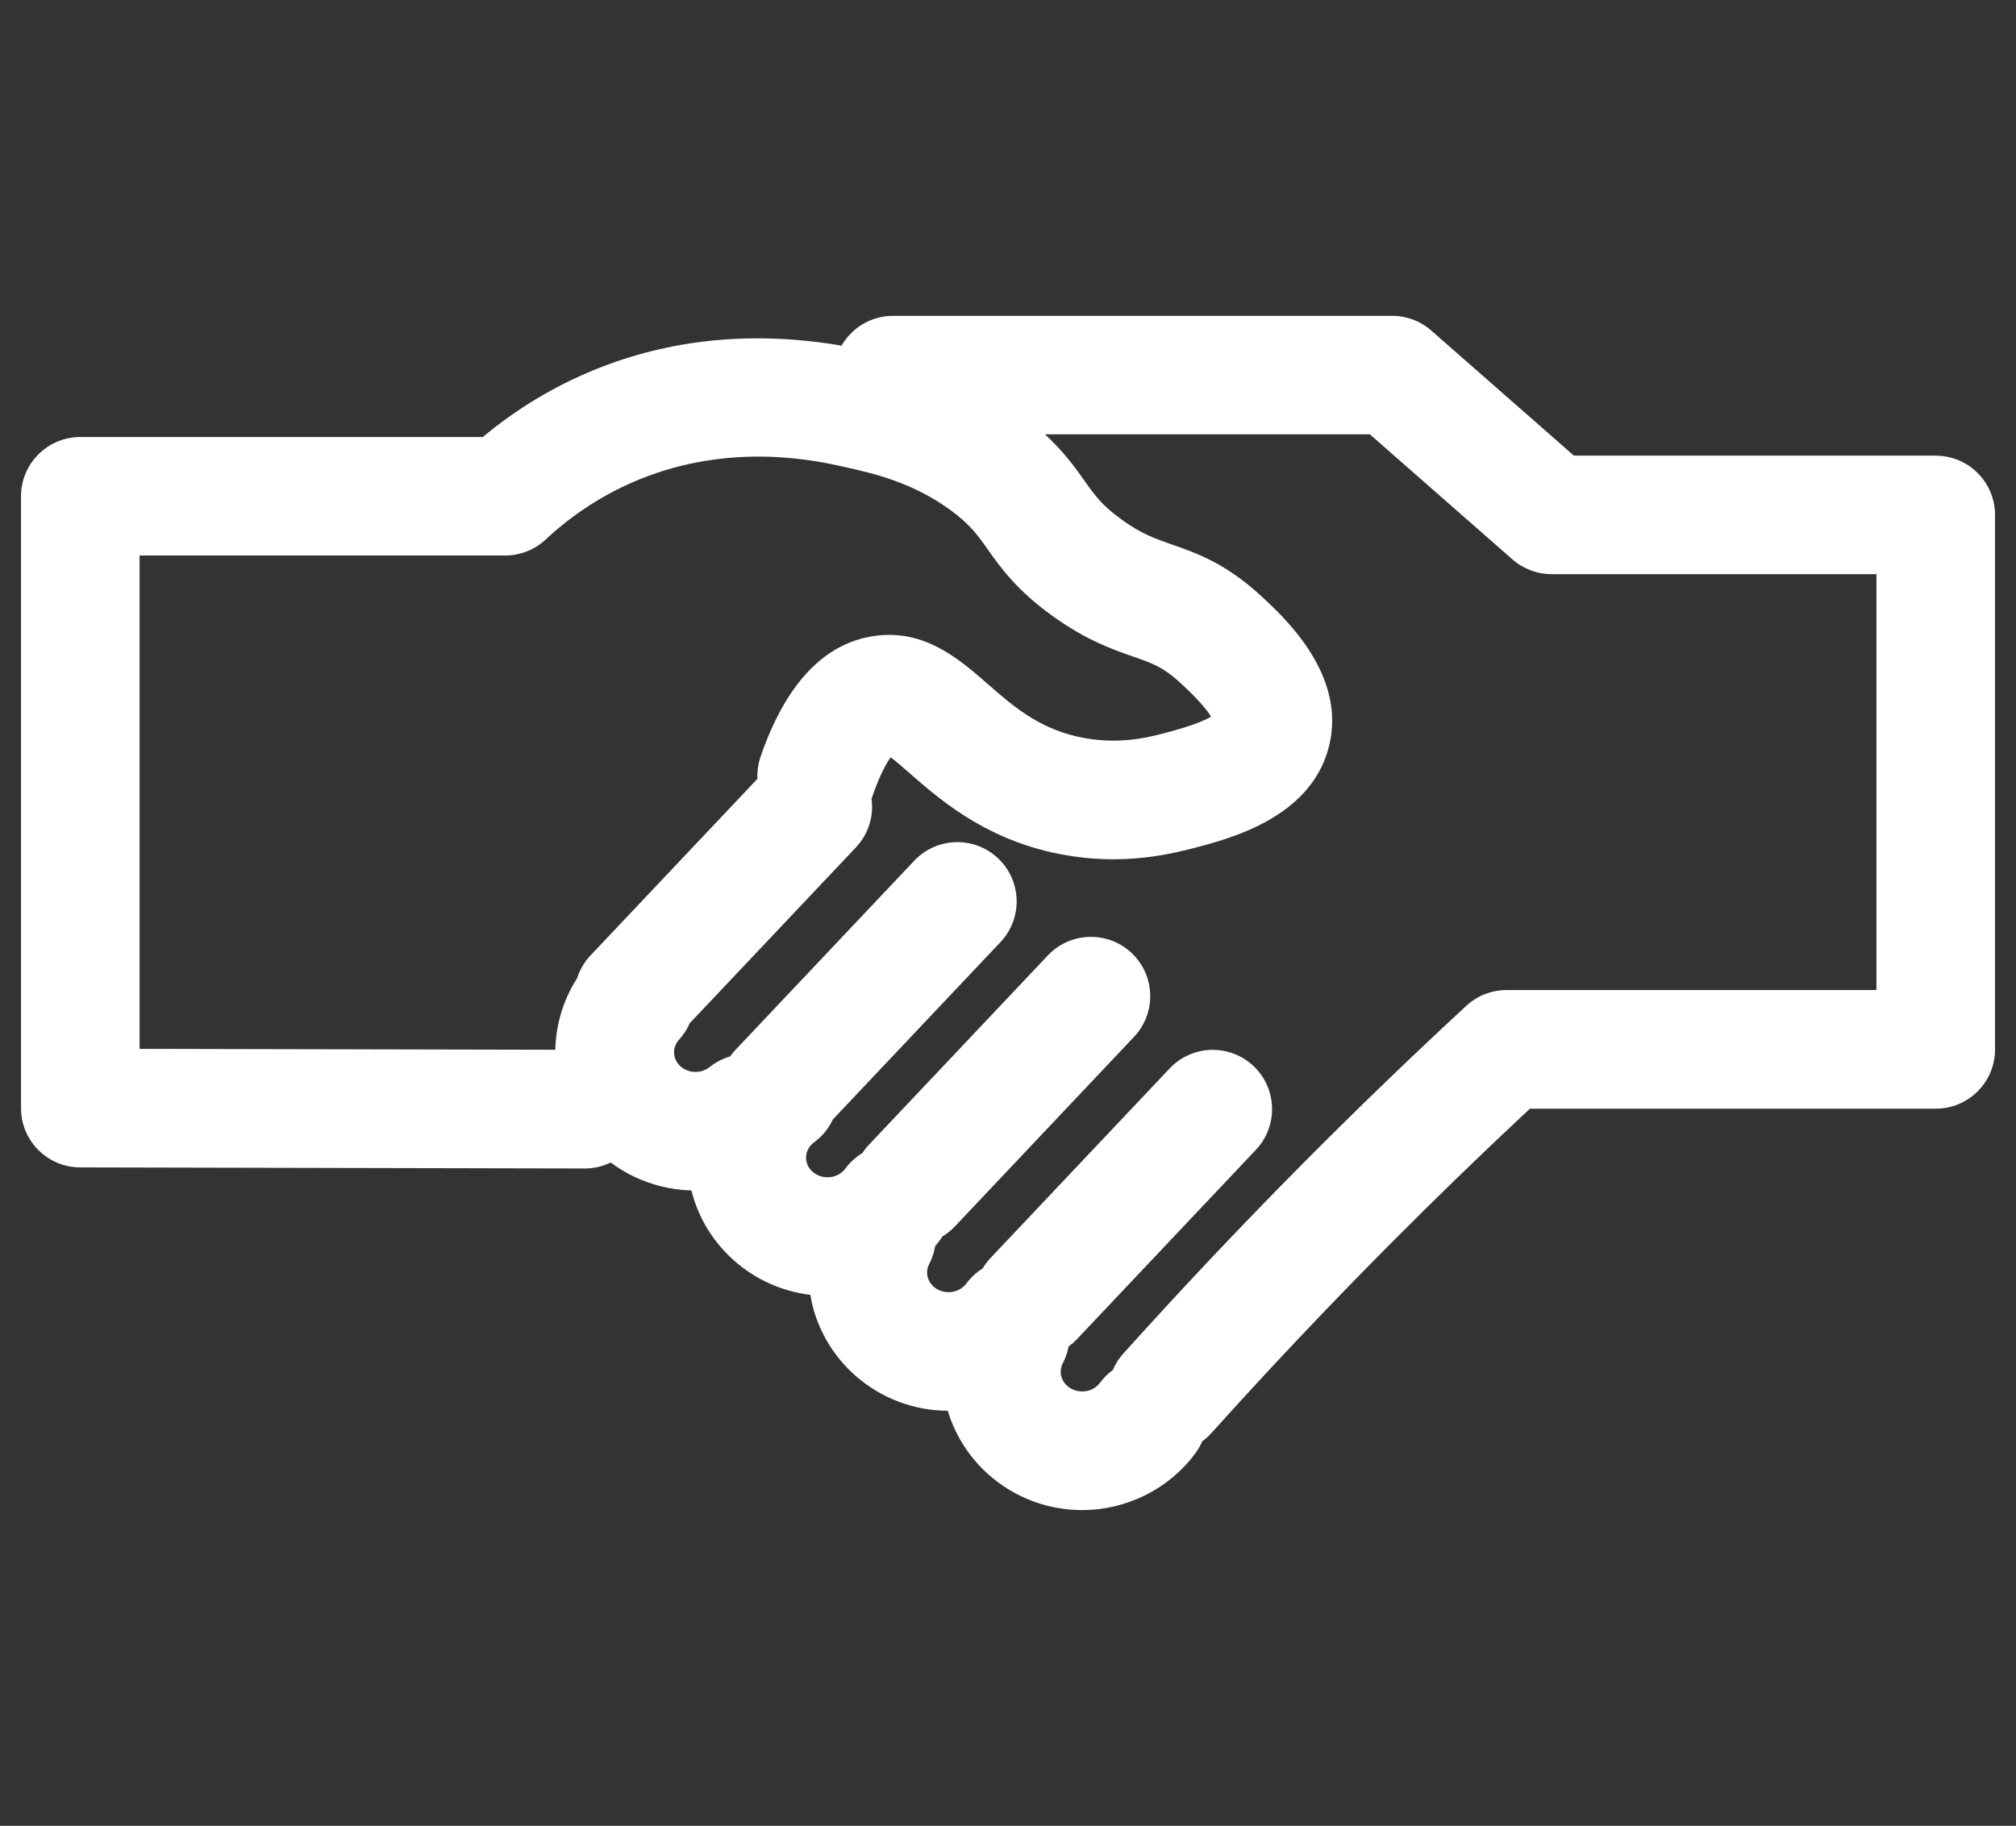
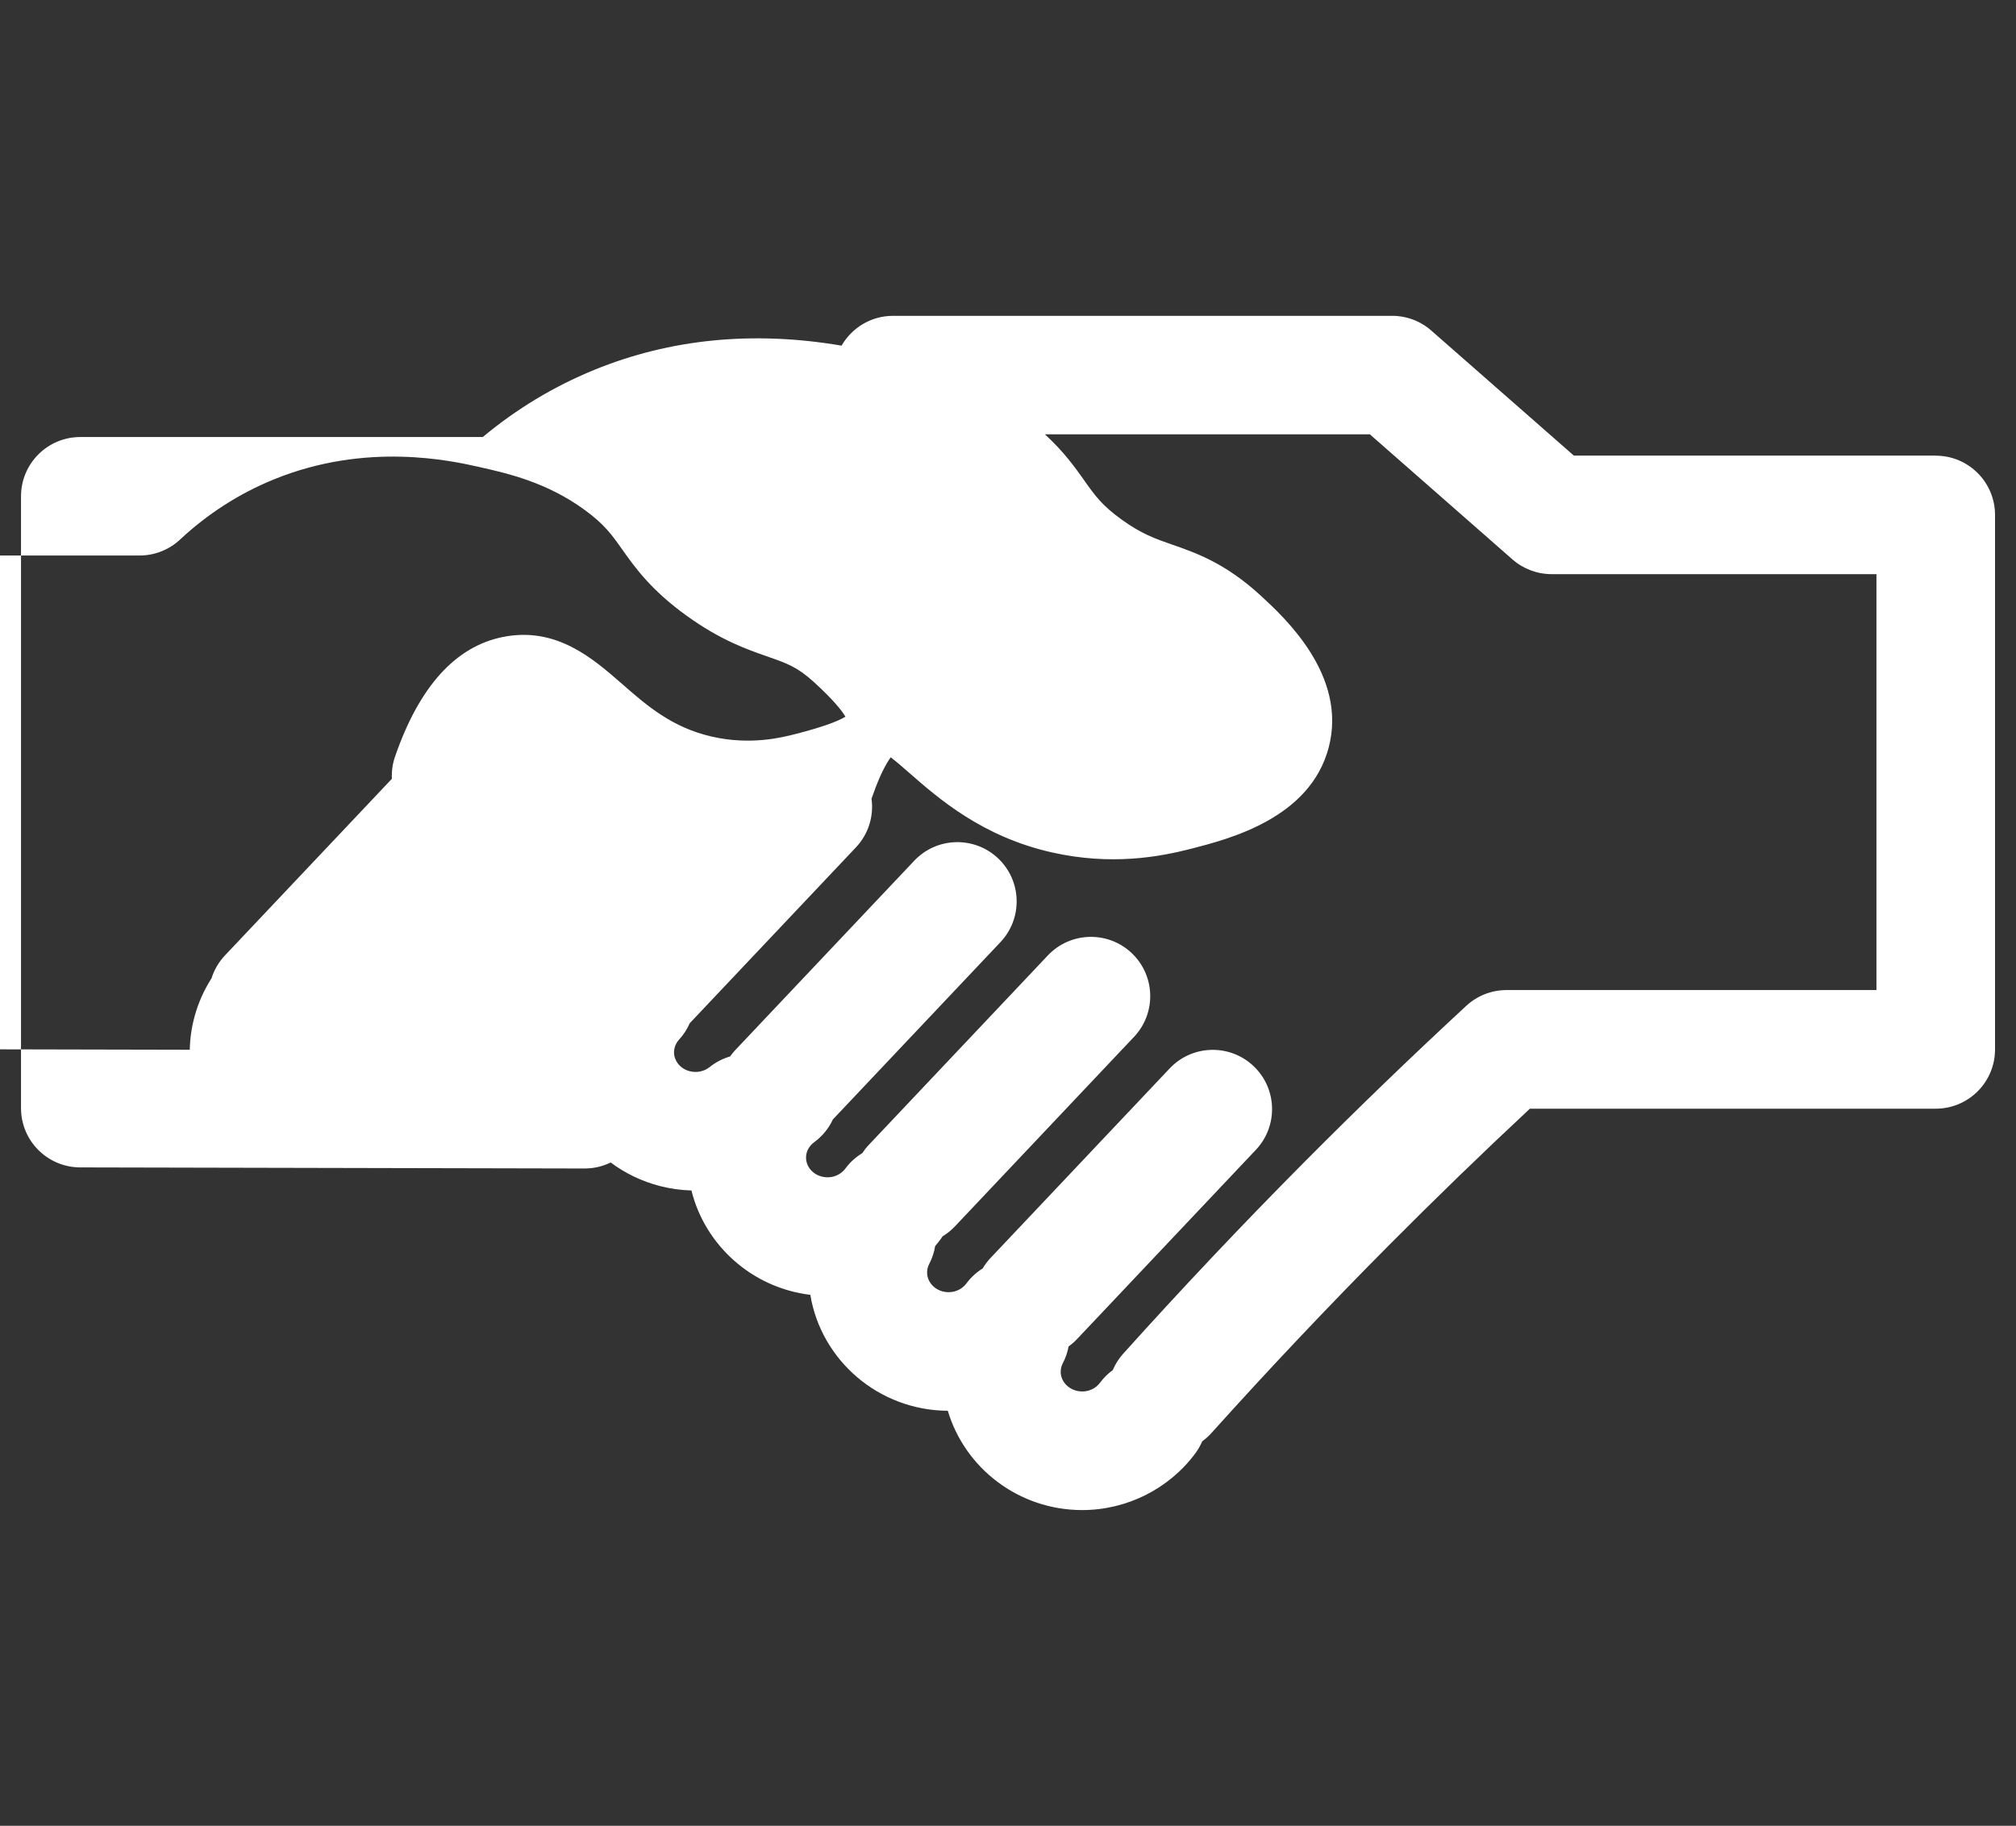
<svg xmlns="http://www.w3.org/2000/svg" id="Capa_1" viewBox="0 0 850 770">
  <rect x="0" y="0" width="850" height="770" fill="#333333" stroke="none" />
  <defs>
    <style>.cls-1{fill:#fff;stroke-width:0px;}</style>
  </defs>
-   <path class="cls-1" d="M816.14,192.14h-152.57l-26.4-23.16-33.74-29.6c-.08-.07-.17-.14-.25-.21-.18-.16-.37-.31-.56-.47-.14-.11-.28-.22-.42-.33-.18-.14-.37-.28-.55-.41-.16-.11-.31-.22-.47-.33-.18-.12-.35-.24-.53-.36-.17-.11-.34-.22-.52-.33-.17-.1-.34-.21-.51-.31-.19-.11-.37-.22-.56-.32-.17-.09-.33-.18-.5-.27-.19-.1-.39-.2-.58-.3-.17-.08-.34-.16-.51-.24-.2-.09-.39-.18-.59-.27-.18-.08-.36-.15-.54-.22-.19-.08-.39-.16-.59-.23-.19-.07-.38-.14-.57-.2-.19-.07-.38-.13-.58-.19-.2-.06-.4-.12-.6-.18-.19-.06-.38-.11-.57-.16-.2-.06-.41-.11-.62-.16-.19-.05-.38-.09-.57-.13-.2-.04-.41-.08-.61-.12-.2-.04-.4-.07-.6-.11-.2-.03-.39-.06-.59-.09-.21-.03-.43-.06-.64-.08-.19-.02-.38-.04-.56-.06-.23-.02-.46-.04-.69-.05-.18-.01-.36-.02-.53-.03-.24-.01-.48-.02-.72-.02-.11,0-.22,0-.33,0h-210.45c-9.28,0-17.37,5.06-21.69,12.57-37.22-6.33-72.28-2.89-104.39,10.27-17,6.97-32.73,16.46-46.88,28.27H33.86c-13.81,0-25,11.19-25,25v258.03c0,13.79,11.16,24.97,24.95,25l212.64.46h.05c3.94,0,7.66-.91,10.98-2.54,6.1,4.57,13.11,7.96,20.75,9.94,4.38,1.13,8.84,1.75,13.3,1.87,5.75,23.24,25.64,41.06,50.13,44.02,4.55,27.59,28.78,48.73,57.96,48.89,7.2,24.18,29.87,41.88,56.66,41.88,18.78,0,36.61-8.94,47.7-23.92,1.19-1.61,2.15-3.32,2.91-5.08,1.39-1.01,2.7-2.18,3.9-3.51,24.1-26.81,49.21-53.39,74.64-78.99,19.39-19.53,39.41-38.93,59.61-57.78h171.12c13.81,0,25-11.19,25-25v-225.4c0-13.81-11.19-25-25-25ZM58.86,234.28h154.13c6.33,0,12.43-2.4,17.06-6.73,11.6-10.83,24.84-19.34,39.33-25.28,39.17-16.06,75.08-7.96,86.89-5.3,11.96,2.7,28.34,6.39,44.38,18.09,8.33,6.08,11.43,10.46,15.72,16.52,5.43,7.67,12.18,17.23,27.28,28.11,14.31,10.31,25.34,14.16,34.2,17.24,8.09,2.82,12.55,4.37,19.79,11.03,7.89,7.26,11.41,11.68,12.95,14.3-3.6,2.19-10.64,4.63-21.01,7.29-5.64,1.45-18.84,4.83-35.19,1.14-16.91-3.82-27.59-13.16-37.92-22.2-12.38-10.83-27.79-24.29-50.17-19.88-20.07,3.96-35.41,20.93-45.6,50.44-1.08,3.11-1.49,6.3-1.34,9.4l-70.37,74.47c-2.69,2.85-4.58,6.16-5.68,9.67-3.18,4.97-5.61,10.41-7.15,16.11-1.26,4.64-1.92,9.34-2.02,14.02l-175.29-.38v-208.08ZM791.14,417.55h-155.95c-6.29,0-12.35,2.37-16.97,6.65-23.14,21.4-46.11,43.57-68.29,65.9-26.01,26.19-51.7,53.38-76.35,80.8-1.89,2.1-3.35,4.44-4.4,6.91-2.01,1.46-3.84,3.25-5.39,5.35-.82,1.1-3.18,3.67-7.51,3.67-4.99,0-9.06-3.72-9.06-8.3,0-1.26.29-2.45.87-3.56,1.2-2.29,2.01-4.68,2.45-7.09,1.23-.9,2.4-1.91,3.48-3.05l75.49-79.9c9.48-10.04,9.03-25.86-1-35.34-10.04-9.48-25.86-9.03-35.34,1l-75.49,79.9c-1.31,1.38-2.42,2.88-3.35,4.45-2.6,1.62-4.94,3.74-6.88,6.35-.82,1.1-3.18,3.67-7.51,3.67-4.99,0-9.05-3.72-9.05-8.3,0-1.26.29-2.45.87-3.55,1.28-2.45,2.11-5.02,2.53-7.6.8-.94,1.57-1.91,2.31-2.91.29-.39.57-.79.83-1.2,1.88-1.14,3.64-2.54,5.22-4.22l75.49-79.9c9.48-10.04,9.03-25.86-1-35.34-10.04-9.48-25.86-9.03-35.34,1l-75.49,79.9c-1.04,1.1-1.95,2.27-2.75,3.49-2.71,1.64-5.15,3.81-7.15,6.51-.82,1.1-3.18,3.67-7.51,3.67-4.99,0-9.05-3.72-9.05-8.3,0-1.26.29-2.45.87-3.55.59-1.13,1.48-2.15,2.56-2.94,3.53-2.59,6.18-5.92,7.9-9.63l70.64-74.76c9.48-10.04,9.04-25.86-1-35.34-10.04-9.48-25.86-9.03-35.34,1l-75.49,79.9c-.8.85-1.52,1.74-2.18,2.66-3.04.89-5.97,2.37-8.6,4.47-2.33,1.86-5.47,2.51-8.42,1.75-3.24-.84-4.86-2.93-5.54-4.1-.74-1.28-1.48-3.33-.79-5.88.34-1.25.96-2.37,1.84-3.33,1.93-2.1,3.43-4.45,4.51-6.93l70.06-74.15c5.41-5.73,7.58-13.33,6.59-20.58.19-.47.38-.94.54-1.42,3.05-8.82,5.79-13.57,7.55-16,2.41,1.84,5.53,4.57,8.04,6.76,12.17,10.64,30.55,26.72,59.82,33.33,25.2,5.69,45.53,1.88,58.64-1.48,16.34-4.19,50.34-12.92,58.17-42.77,7.97-30.35-18.68-54.85-28.71-64.07-14.86-13.66-27.24-17.97-37.19-21.44-7.27-2.53-13.01-4.53-21.4-10.58-8.33-6.01-11.26-10.15-15.7-16.42-3.95-5.58-8.61-12.16-16.66-19.55h137l26.66,23.39s0,0,0,0l33.47,29.37c4.56,4,10.42,6.21,16.49,6.21h136.98v175.4Z" />
+   <path class="cls-1" d="M816.14,192.14h-152.57l-26.4-23.16-33.74-29.6c-.08-.07-.17-.14-.25-.21-.18-.16-.37-.31-.56-.47-.14-.11-.28-.22-.42-.33-.18-.14-.37-.28-.55-.41-.16-.11-.31-.22-.47-.33-.18-.12-.35-.24-.53-.36-.17-.11-.34-.22-.52-.33-.17-.1-.34-.21-.51-.31-.19-.11-.37-.22-.56-.32-.17-.09-.33-.18-.5-.27-.19-.1-.39-.2-.58-.3-.17-.08-.34-.16-.51-.24-.2-.09-.39-.18-.59-.27-.18-.08-.36-.15-.54-.22-.19-.08-.39-.16-.59-.23-.19-.07-.38-.14-.57-.2-.19-.07-.38-.13-.58-.19-.2-.06-.4-.12-.6-.18-.19-.06-.38-.11-.57-.16-.2-.06-.41-.11-.62-.16-.19-.05-.38-.09-.57-.13-.2-.04-.41-.08-.61-.12-.2-.04-.4-.07-.6-.11-.2-.03-.39-.06-.59-.09-.21-.03-.43-.06-.64-.08-.19-.02-.38-.04-.56-.06-.23-.02-.46-.04-.69-.05-.18-.01-.36-.02-.53-.03-.24-.01-.48-.02-.72-.02-.11,0-.22,0-.33,0h-210.45c-9.28,0-17.37,5.06-21.69,12.57-37.22-6.33-72.28-2.89-104.39,10.27-17,6.97-32.73,16.46-46.88,28.27H33.86c-13.81,0-25,11.19-25,25v258.03c0,13.79,11.16,24.97,24.95,25l212.64.46h.05c3.94,0,7.66-.91,10.98-2.54,6.1,4.57,13.11,7.96,20.75,9.94,4.38,1.13,8.84,1.75,13.3,1.87,5.75,23.24,25.64,41.06,50.13,44.02,4.55,27.59,28.78,48.73,57.96,48.89,7.2,24.18,29.87,41.88,56.66,41.88,18.78,0,36.61-8.94,47.7-23.92,1.19-1.61,2.15-3.32,2.91-5.08,1.39-1.01,2.7-2.18,3.9-3.51,24.1-26.81,49.21-53.39,74.64-78.99,19.39-19.53,39.41-38.93,59.61-57.78h171.12c13.81,0,25-11.19,25-25v-225.4c0-13.81-11.19-25-25-25ZM58.86,234.28c6.33,0,12.43-2.4,17.06-6.73,11.6-10.83,24.84-19.34,39.33-25.28,39.17-16.06,75.08-7.96,86.89-5.3,11.96,2.7,28.34,6.39,44.38,18.09,8.33,6.08,11.43,10.46,15.72,16.52,5.43,7.67,12.18,17.23,27.28,28.11,14.31,10.31,25.34,14.16,34.2,17.24,8.09,2.82,12.55,4.37,19.79,11.03,7.89,7.26,11.41,11.68,12.95,14.3-3.6,2.19-10.64,4.63-21.01,7.29-5.64,1.45-18.84,4.83-35.19,1.14-16.91-3.82-27.59-13.16-37.92-22.2-12.38-10.83-27.79-24.29-50.17-19.88-20.07,3.96-35.41,20.93-45.6,50.44-1.08,3.11-1.49,6.3-1.34,9.4l-70.37,74.47c-2.69,2.85-4.58,6.16-5.68,9.67-3.18,4.97-5.61,10.41-7.15,16.11-1.26,4.64-1.92,9.34-2.02,14.02l-175.29-.38v-208.08ZM791.14,417.55h-155.95c-6.29,0-12.35,2.37-16.97,6.65-23.14,21.4-46.11,43.57-68.29,65.9-26.01,26.19-51.7,53.38-76.35,80.8-1.89,2.1-3.35,4.44-4.4,6.91-2.01,1.46-3.84,3.25-5.39,5.35-.82,1.1-3.18,3.67-7.51,3.67-4.99,0-9.06-3.72-9.06-8.3,0-1.26.29-2.45.87-3.56,1.2-2.29,2.01-4.68,2.45-7.09,1.23-.9,2.4-1.91,3.48-3.05l75.49-79.9c9.48-10.04,9.03-25.86-1-35.34-10.04-9.48-25.86-9.03-35.34,1l-75.49,79.9c-1.31,1.38-2.42,2.88-3.35,4.45-2.6,1.62-4.94,3.74-6.88,6.35-.82,1.1-3.18,3.67-7.51,3.67-4.99,0-9.05-3.72-9.05-8.3,0-1.26.29-2.45.87-3.55,1.28-2.45,2.11-5.02,2.53-7.6.8-.94,1.57-1.91,2.31-2.91.29-.39.57-.79.83-1.2,1.88-1.14,3.64-2.54,5.22-4.22l75.49-79.9c9.48-10.04,9.03-25.86-1-35.34-10.04-9.48-25.86-9.03-35.34,1l-75.49,79.9c-1.04,1.1-1.95,2.27-2.75,3.49-2.71,1.64-5.15,3.81-7.15,6.51-.82,1.1-3.18,3.67-7.51,3.67-4.99,0-9.05-3.72-9.05-8.3,0-1.26.29-2.45.87-3.55.59-1.13,1.48-2.15,2.56-2.94,3.53-2.59,6.18-5.92,7.9-9.63l70.64-74.76c9.48-10.04,9.04-25.86-1-35.34-10.04-9.48-25.86-9.03-35.34,1l-75.49,79.9c-.8.85-1.52,1.74-2.18,2.66-3.04.89-5.97,2.37-8.6,4.47-2.33,1.86-5.47,2.51-8.42,1.75-3.24-.84-4.86-2.93-5.54-4.1-.74-1.28-1.48-3.33-.79-5.88.34-1.25.96-2.37,1.84-3.33,1.93-2.1,3.43-4.45,4.51-6.93l70.06-74.15c5.41-5.73,7.58-13.33,6.59-20.58.19-.47.38-.94.54-1.42,3.05-8.82,5.79-13.57,7.55-16,2.41,1.84,5.53,4.57,8.04,6.76,12.17,10.64,30.55,26.72,59.82,33.33,25.2,5.69,45.53,1.88,58.64-1.48,16.34-4.19,50.34-12.92,58.17-42.77,7.97-30.35-18.68-54.85-28.71-64.07-14.86-13.66-27.24-17.97-37.19-21.44-7.27-2.53-13.01-4.53-21.4-10.58-8.33-6.01-11.26-10.15-15.7-16.42-3.95-5.58-8.61-12.16-16.66-19.55h137l26.66,23.39s0,0,0,0l33.47,29.37c4.56,4,10.42,6.21,16.49,6.21h136.98v175.4Z" />
</svg>